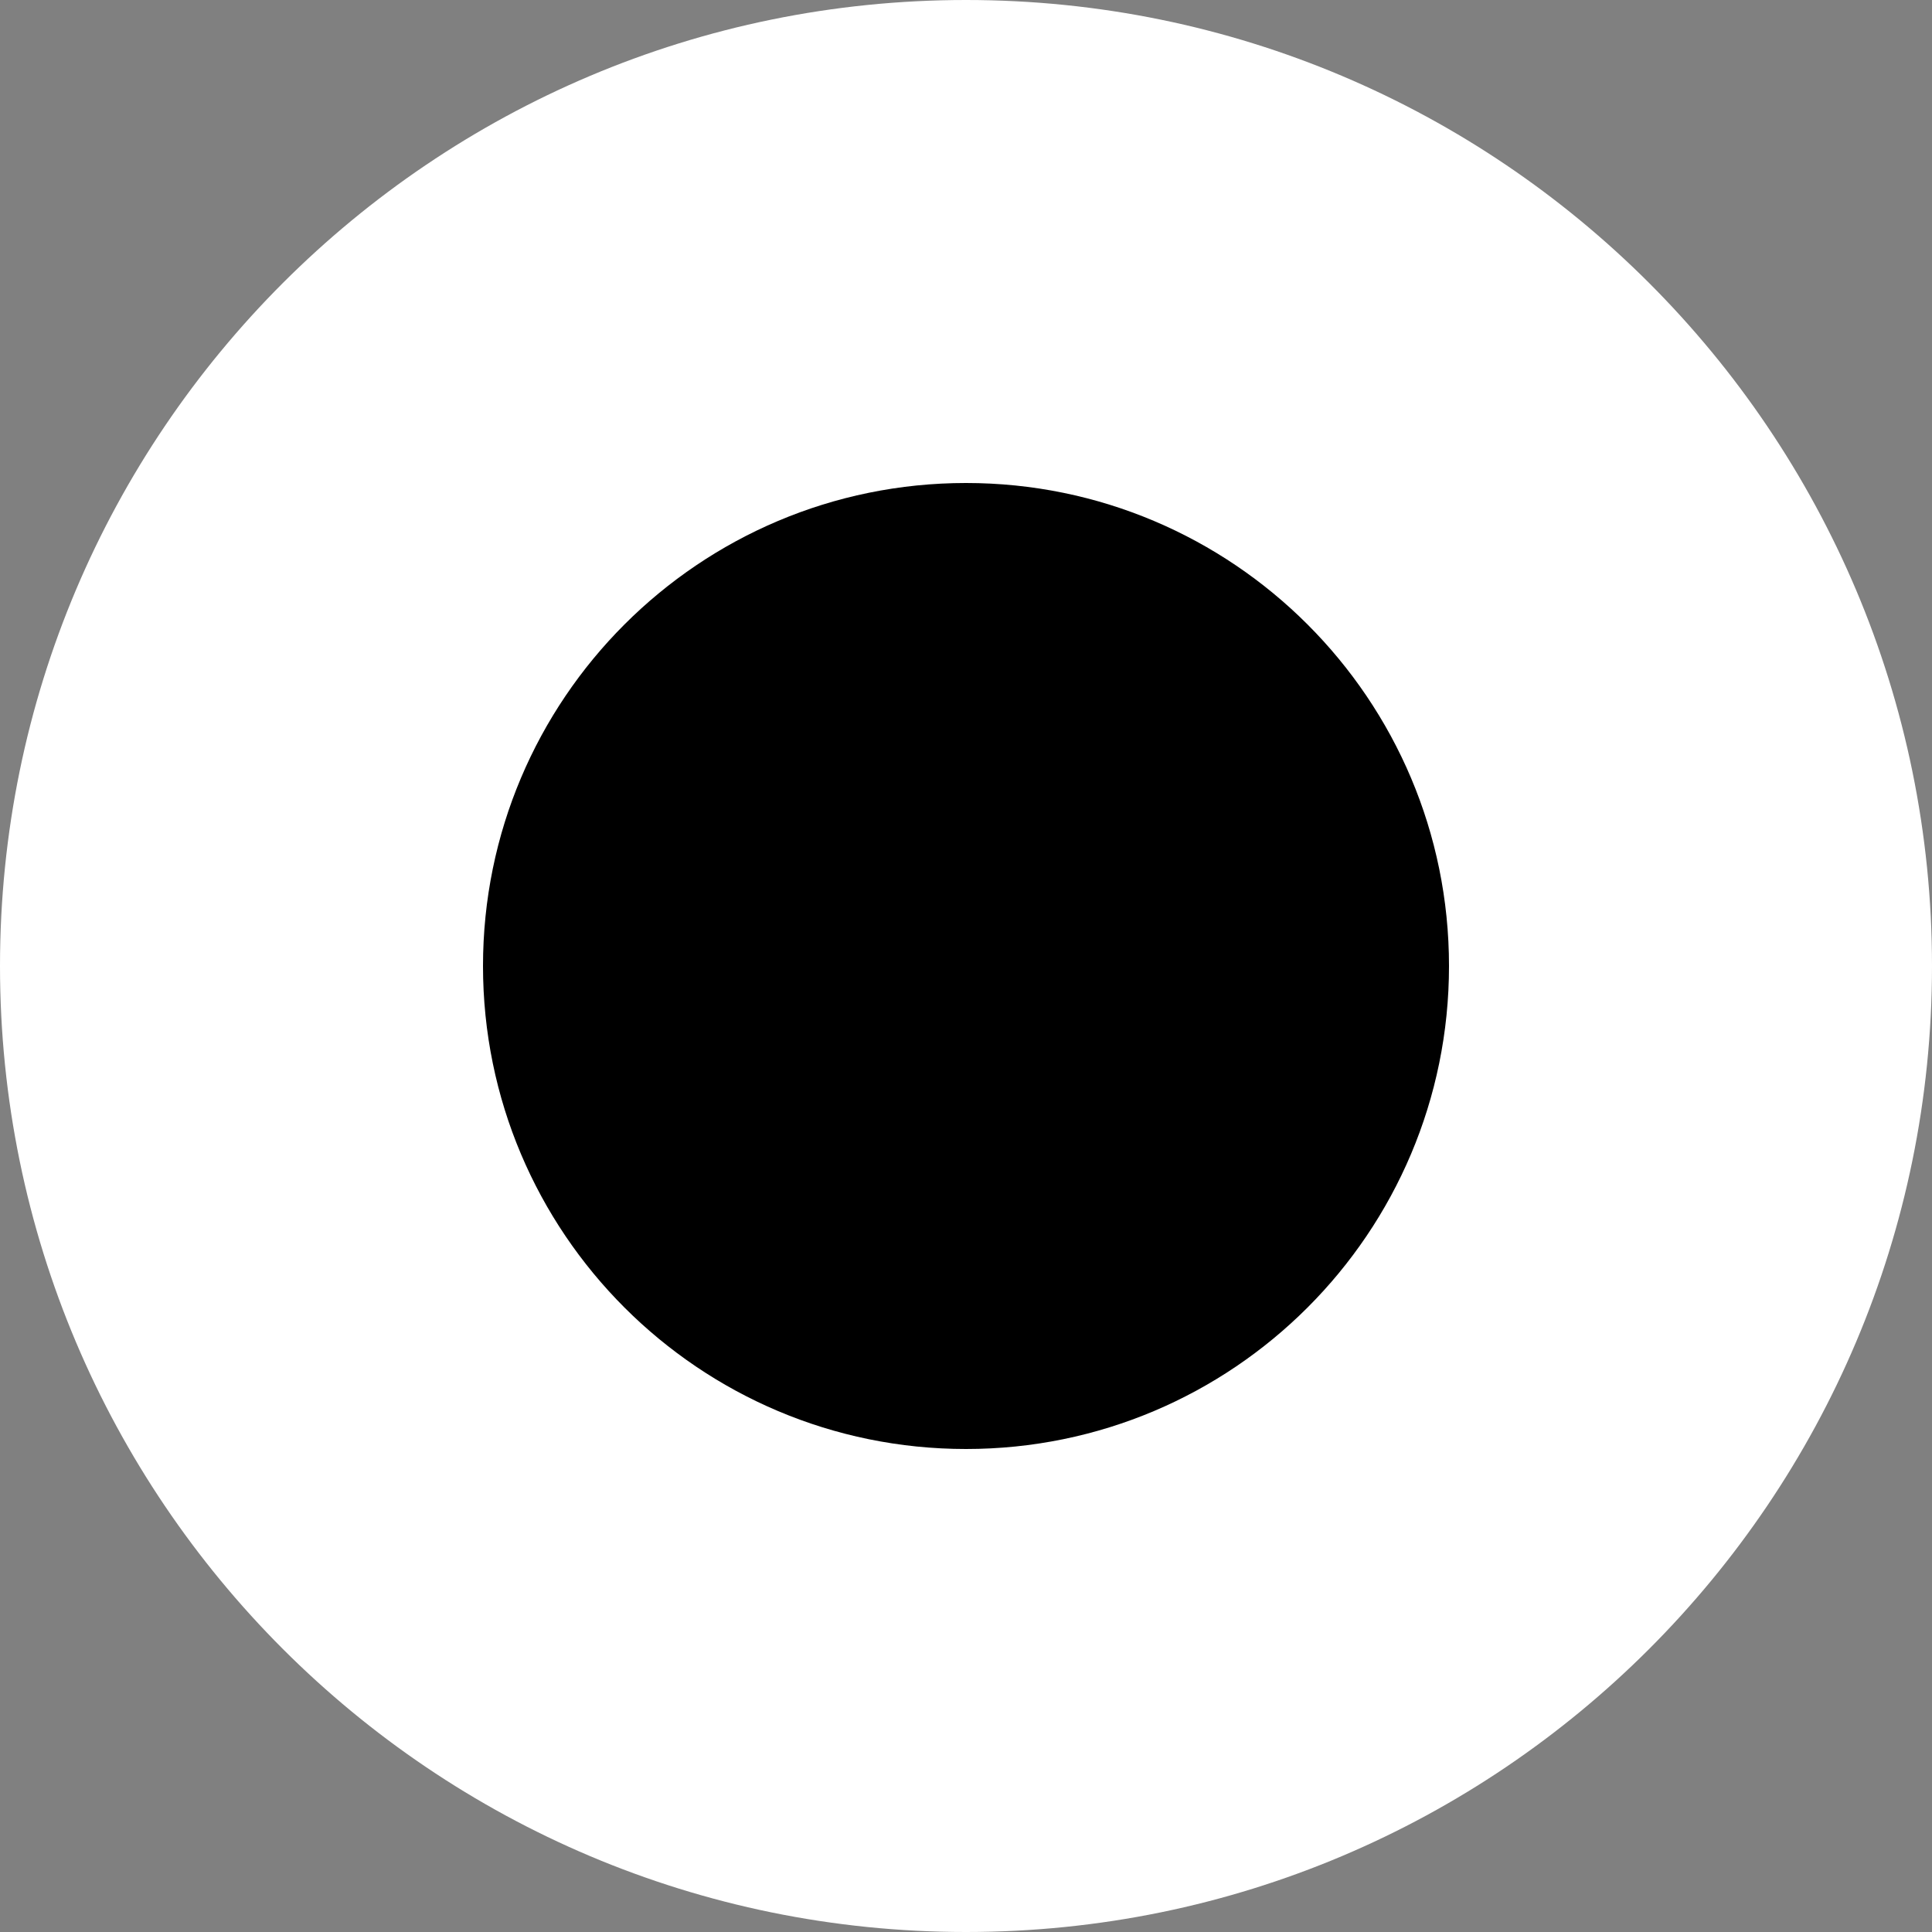
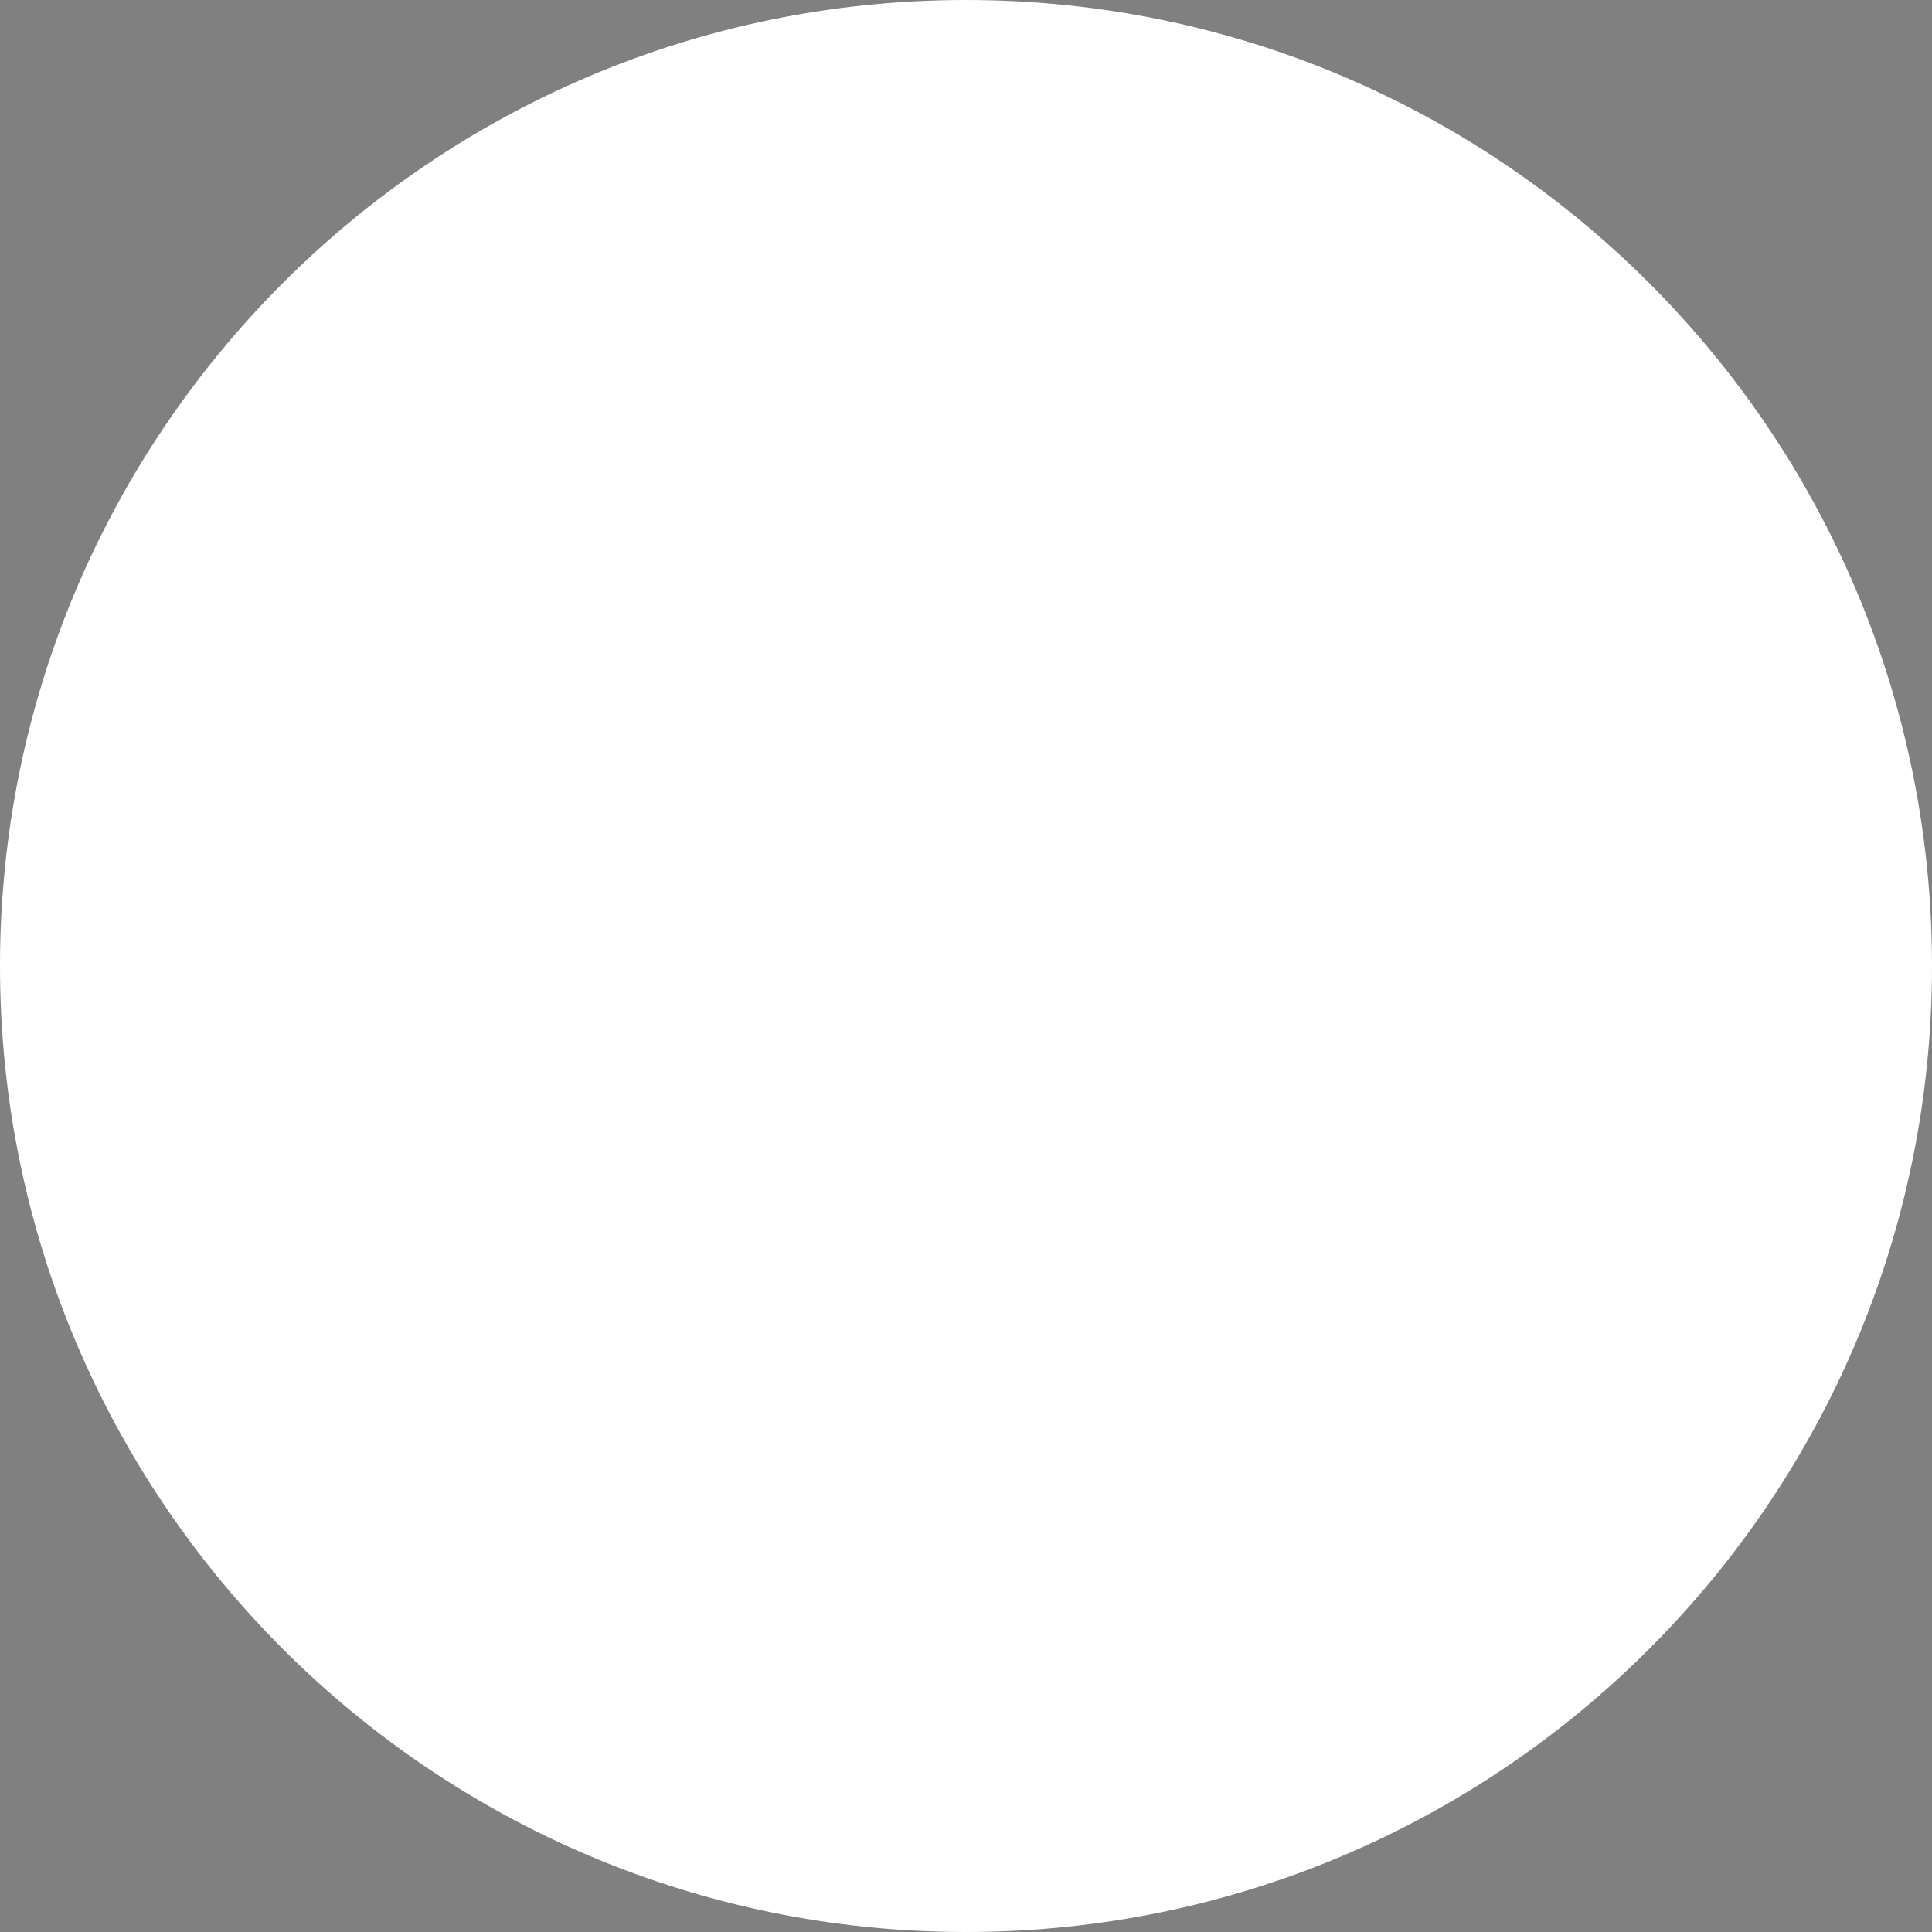
<svg xmlns="http://www.w3.org/2000/svg" width="64" height="64" viewBox="0 0 64 64" fill="none">
  <rect x="0" y="0" width="64" height="64" fill="#808080" stroke="none" />
  <g clip-path="url(#clip0_6_1508)">
    <path d="M32 64C49.673 64 64 49.673 64 32C64 14.327 49.673 0 32 0C14.327 0 0 14.327 0 32C0 49.673 14.327 64 32 64Z" fill="white" style="fill:white;fill-opacity:1;" />
-     <path d="M32 48C40.837 48 48 40.837 48 32C48 23.163 40.837 16 32 16C23.163 16 16 23.163 16 32C16 40.837 23.163 48 32 48Z" fill="#F0263C" style="fill:#F0263C;fill:color(display-p3 0.941 0.149 0.235);fill-opacity:1;" />
  </g>
  <defs>
    <clipPath id="clip0_6_1508">
      <rect width="64" height="64" fill="white" style="fill:white;fill-opacity:1;" />
    </clipPath>
  </defs>
</svg>